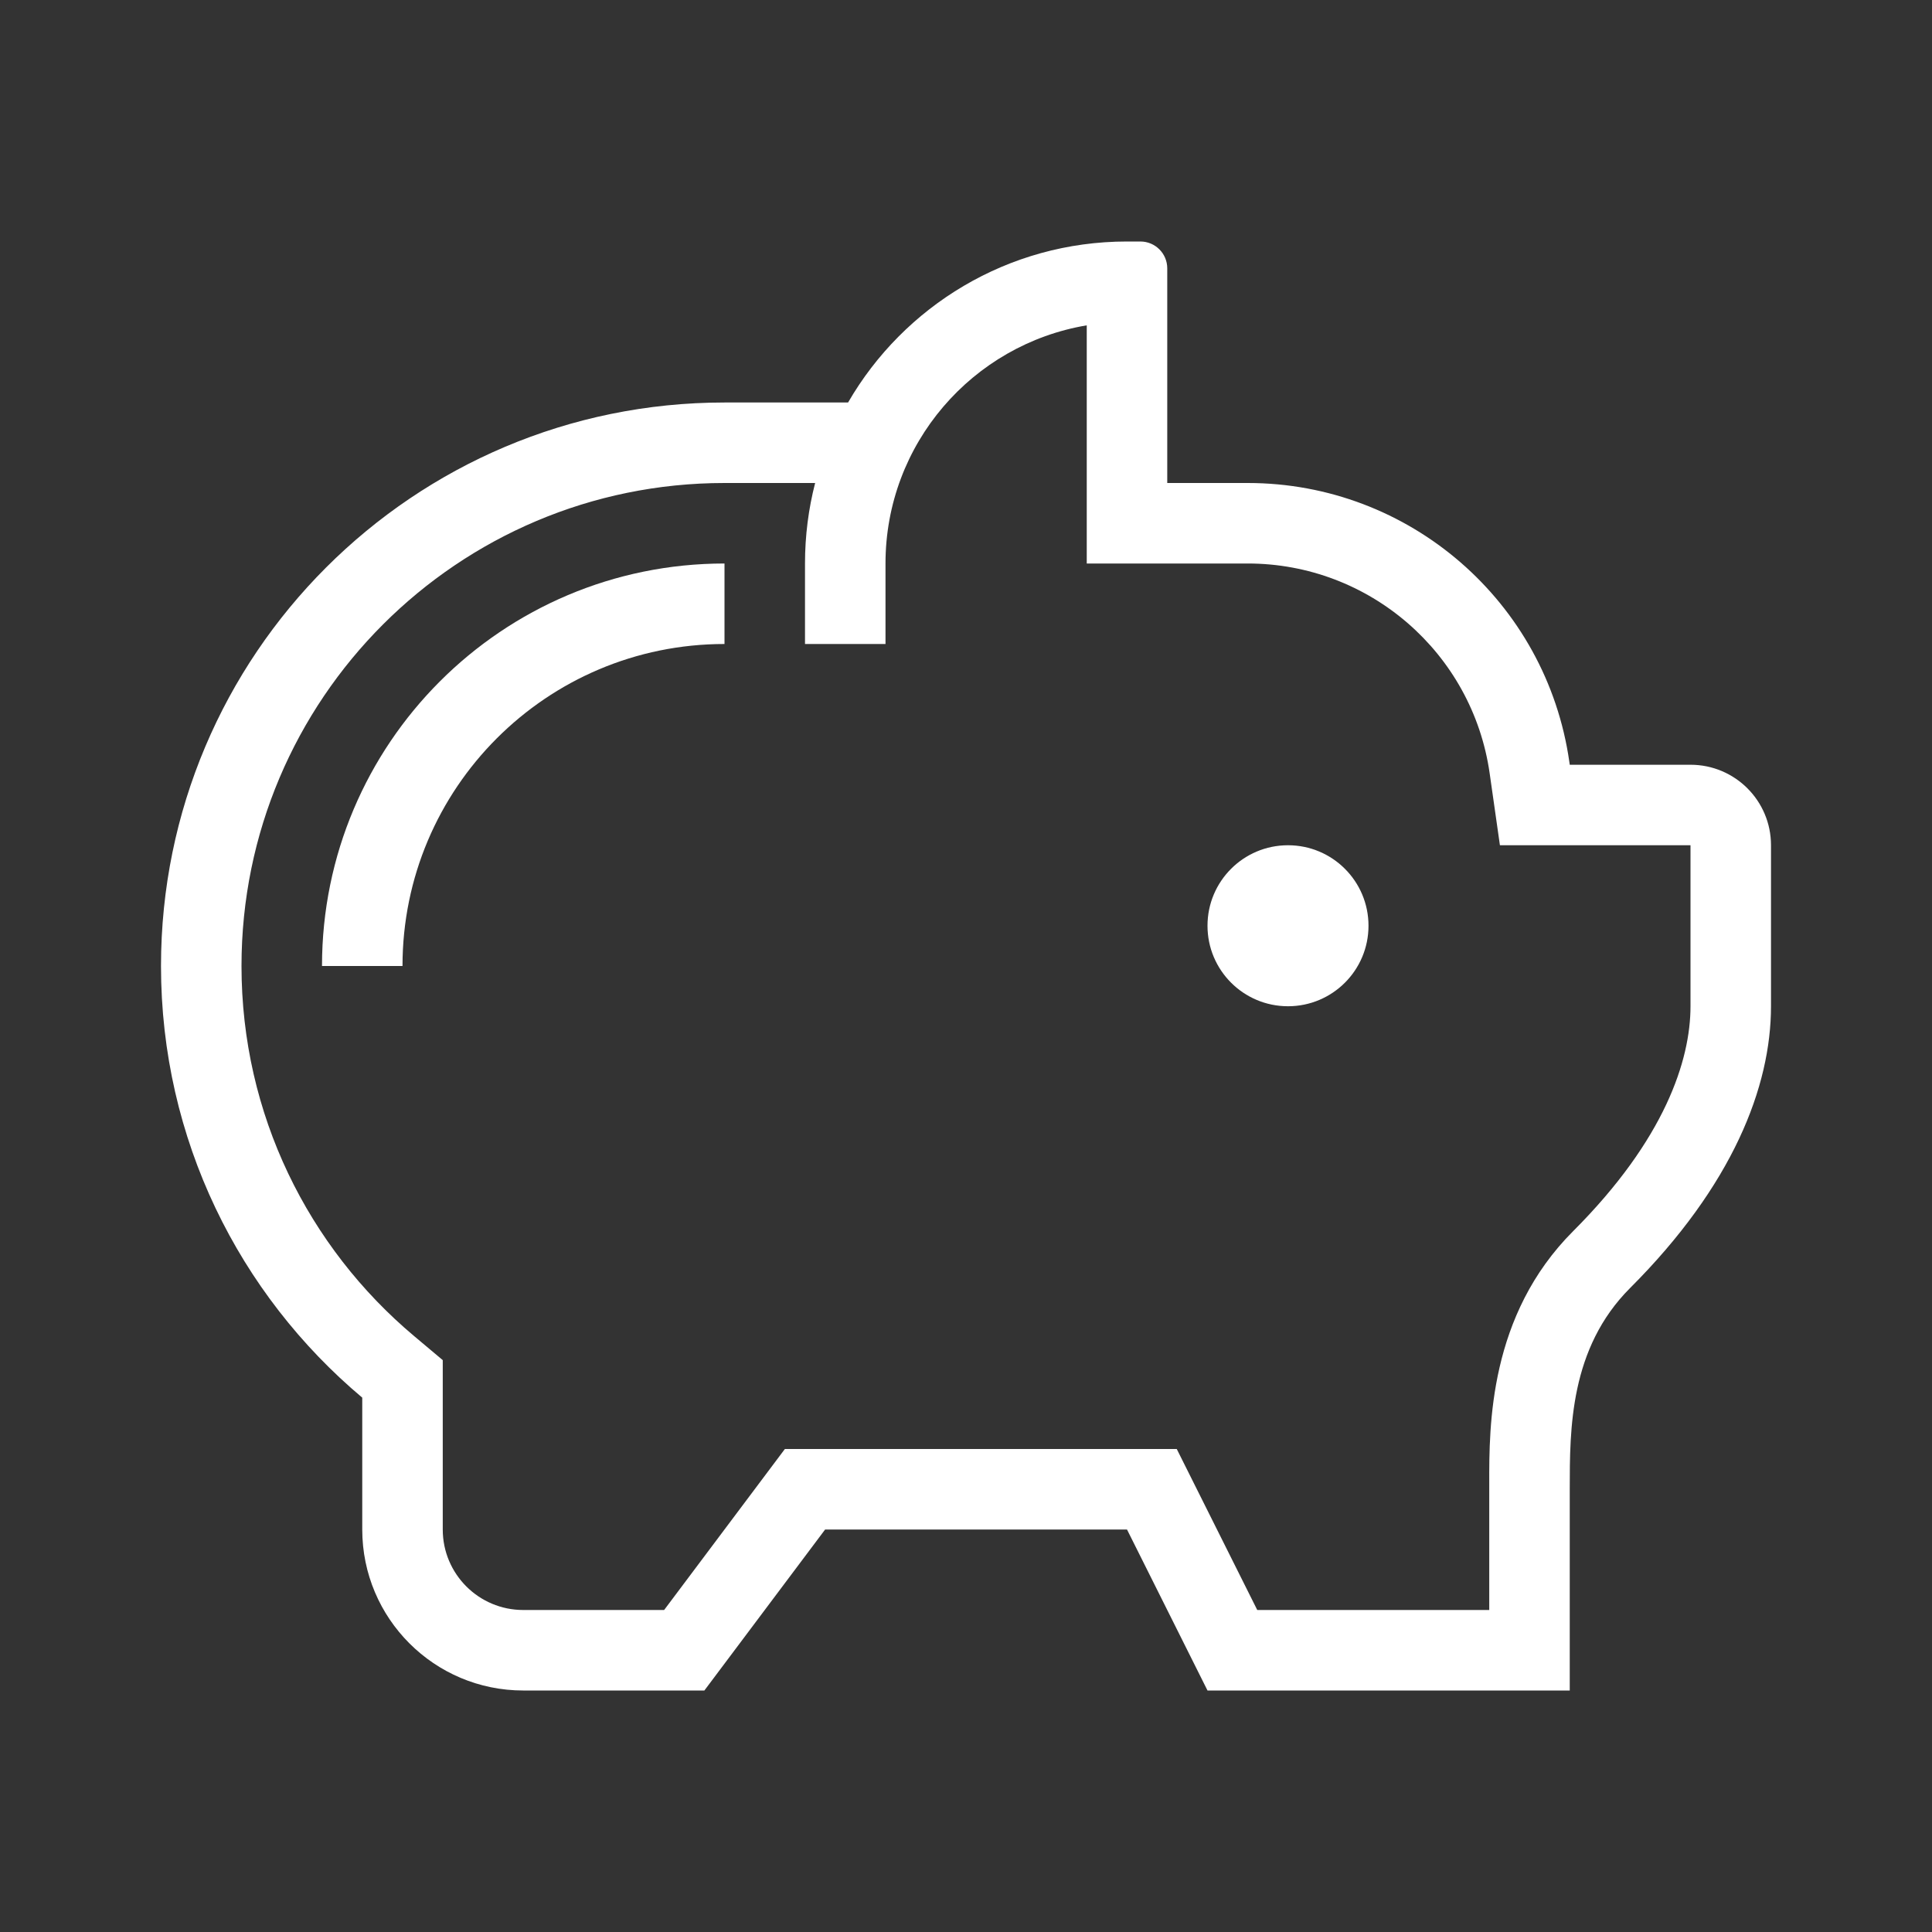
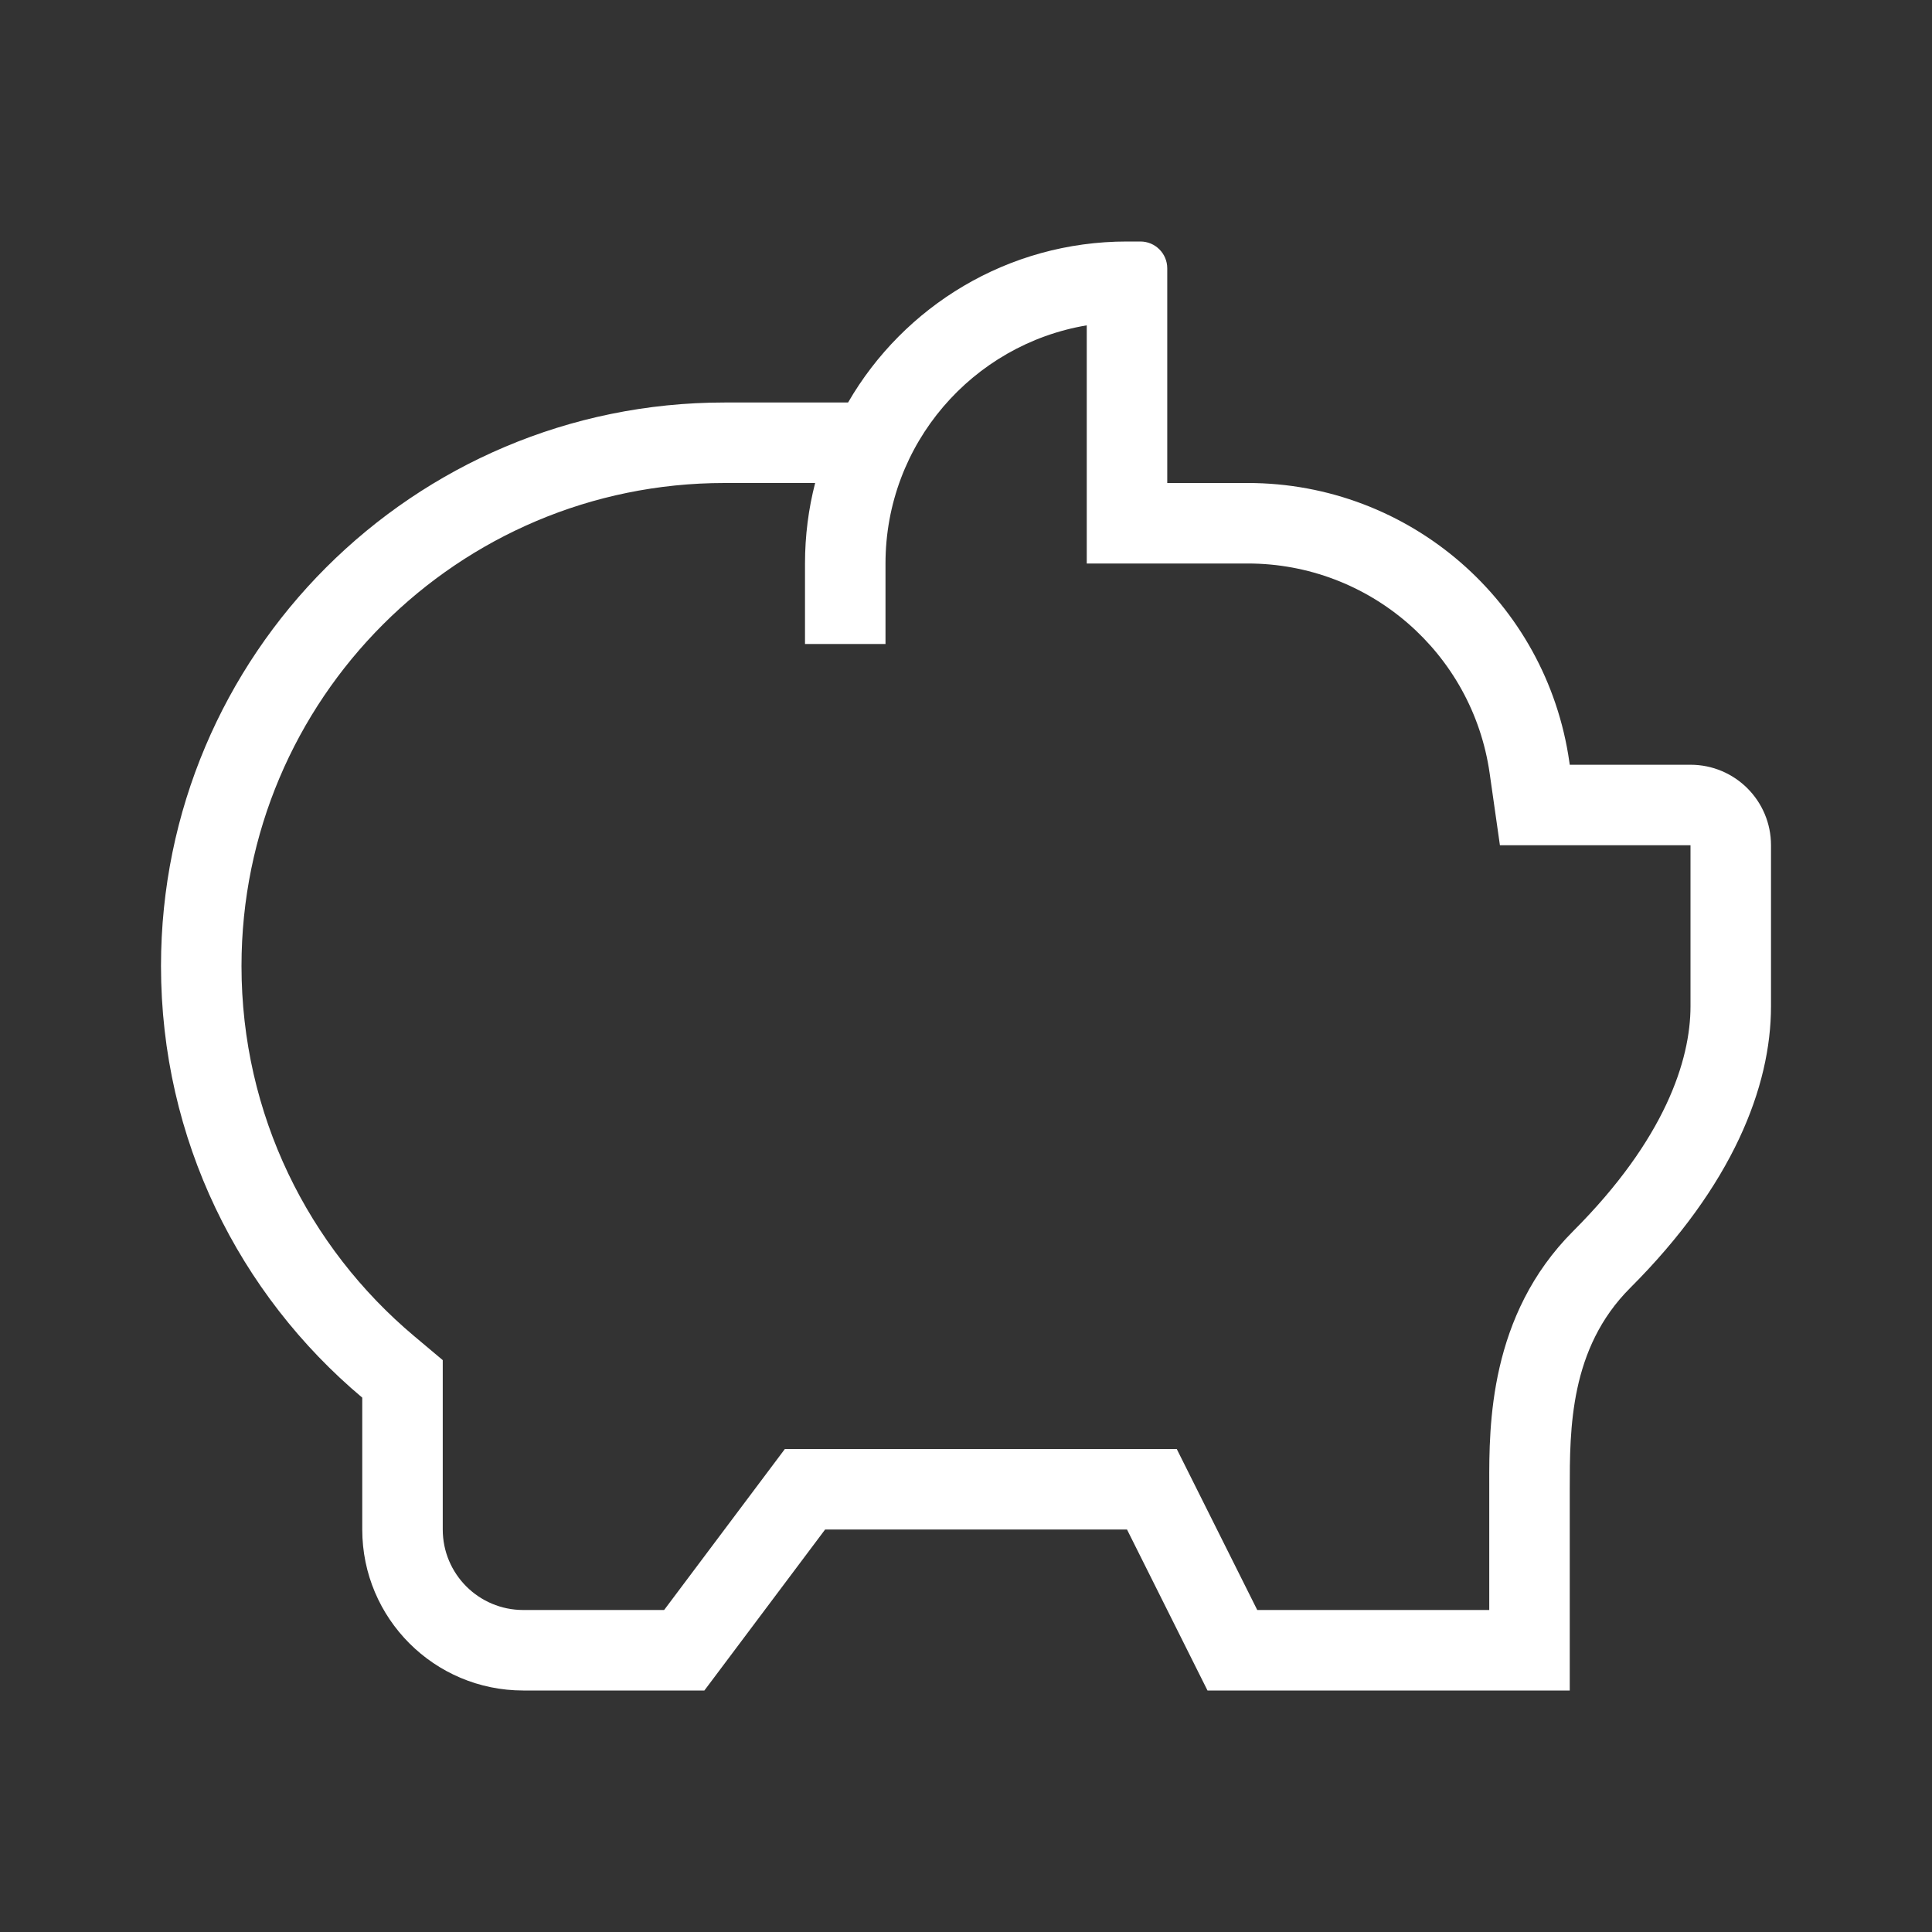
<svg xmlns="http://www.w3.org/2000/svg" width="48" height="48" viewBox="0 0 48 48" fill="none">
  <rect x="0" y="0" width="48" height="48" fill="#333333" stroke="none" />
-   <path d="M18 14C12.477 14 8 18.477 8 24H10C10 19.582 13.582 16 18 16V14Z" fill="white" />
-   <path d="M34 23C34 24.105 33.105 25 32 25C30.895 25 30 24.105 30 23C30 21.895 30.895 21 32 21C33.105 21 34 21.895 34 23Z" fill="white" />
  <path fill-rule="evenodd" clip-rule="evenodd" d="M29 12V6.667C29 6.298 28.701 6 28.333 6H28C25.039 6 22.453 7.609 21.07 10H18C10.268 10 4 16.268 4 24C4 28.305 5.943 32.156 9 34.724V38C9 40.209 10.791 42 13 42H17.5L20.5 38H28L30 42H39V37C39 35.5 39 33.5 40.5 32C43.05 29.451 44 27 44 25V21C44 19.895 43.105 19 42 19H39L38.99 18.93C38.422 14.953 35.017 12 31 12H29ZM22 14C22 11.027 24.162 8.559 27 8.083V14H31C34.021 14 36.583 16.222 37.01 19.212L37.265 21H42V25C42 26.341 41.362 28.309 39.086 30.586C36.993 32.679 36.997 35.422 37 36.861L37 37V40H31.236L29.236 36H19.5L16.5 40H13C11.895 40 11 39.105 11 38V33.792L10.287 33.193C7.663 30.988 6 27.689 6 24C6 17.373 11.373 12 18 12H20.252C20.087 12.639 20 13.309 20 14V16H22V14Z" fill="white" />
</svg>